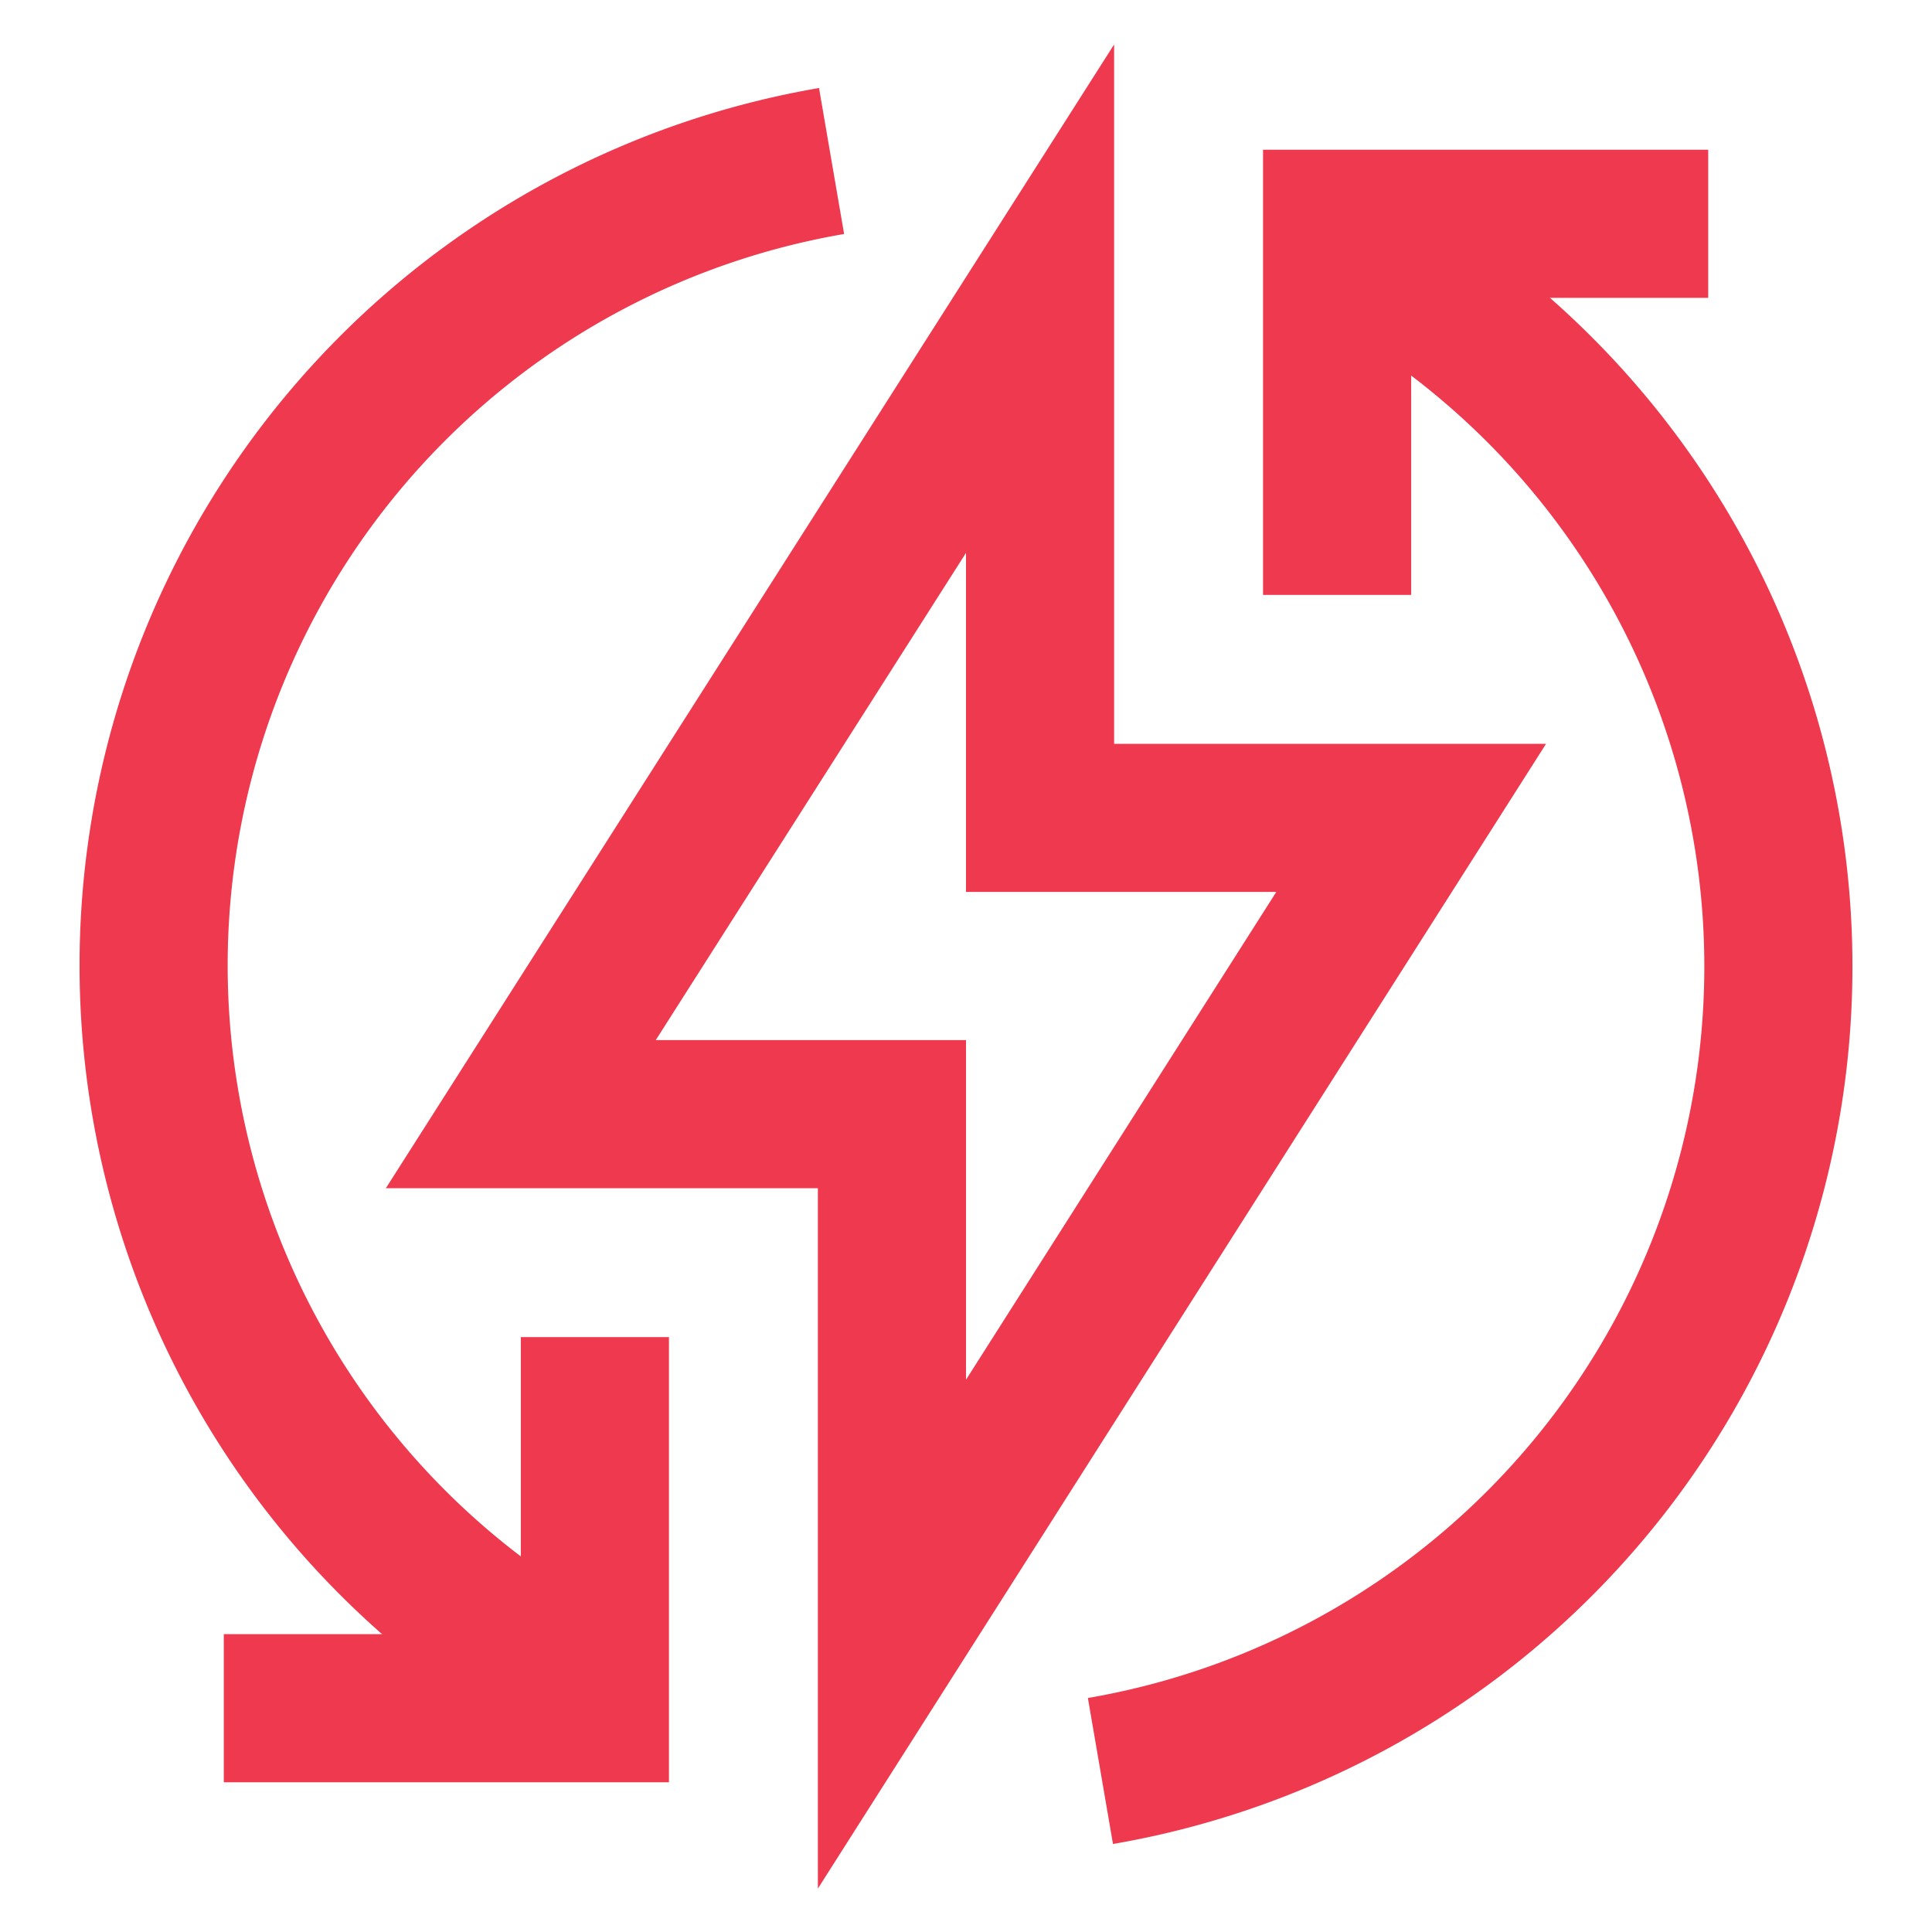
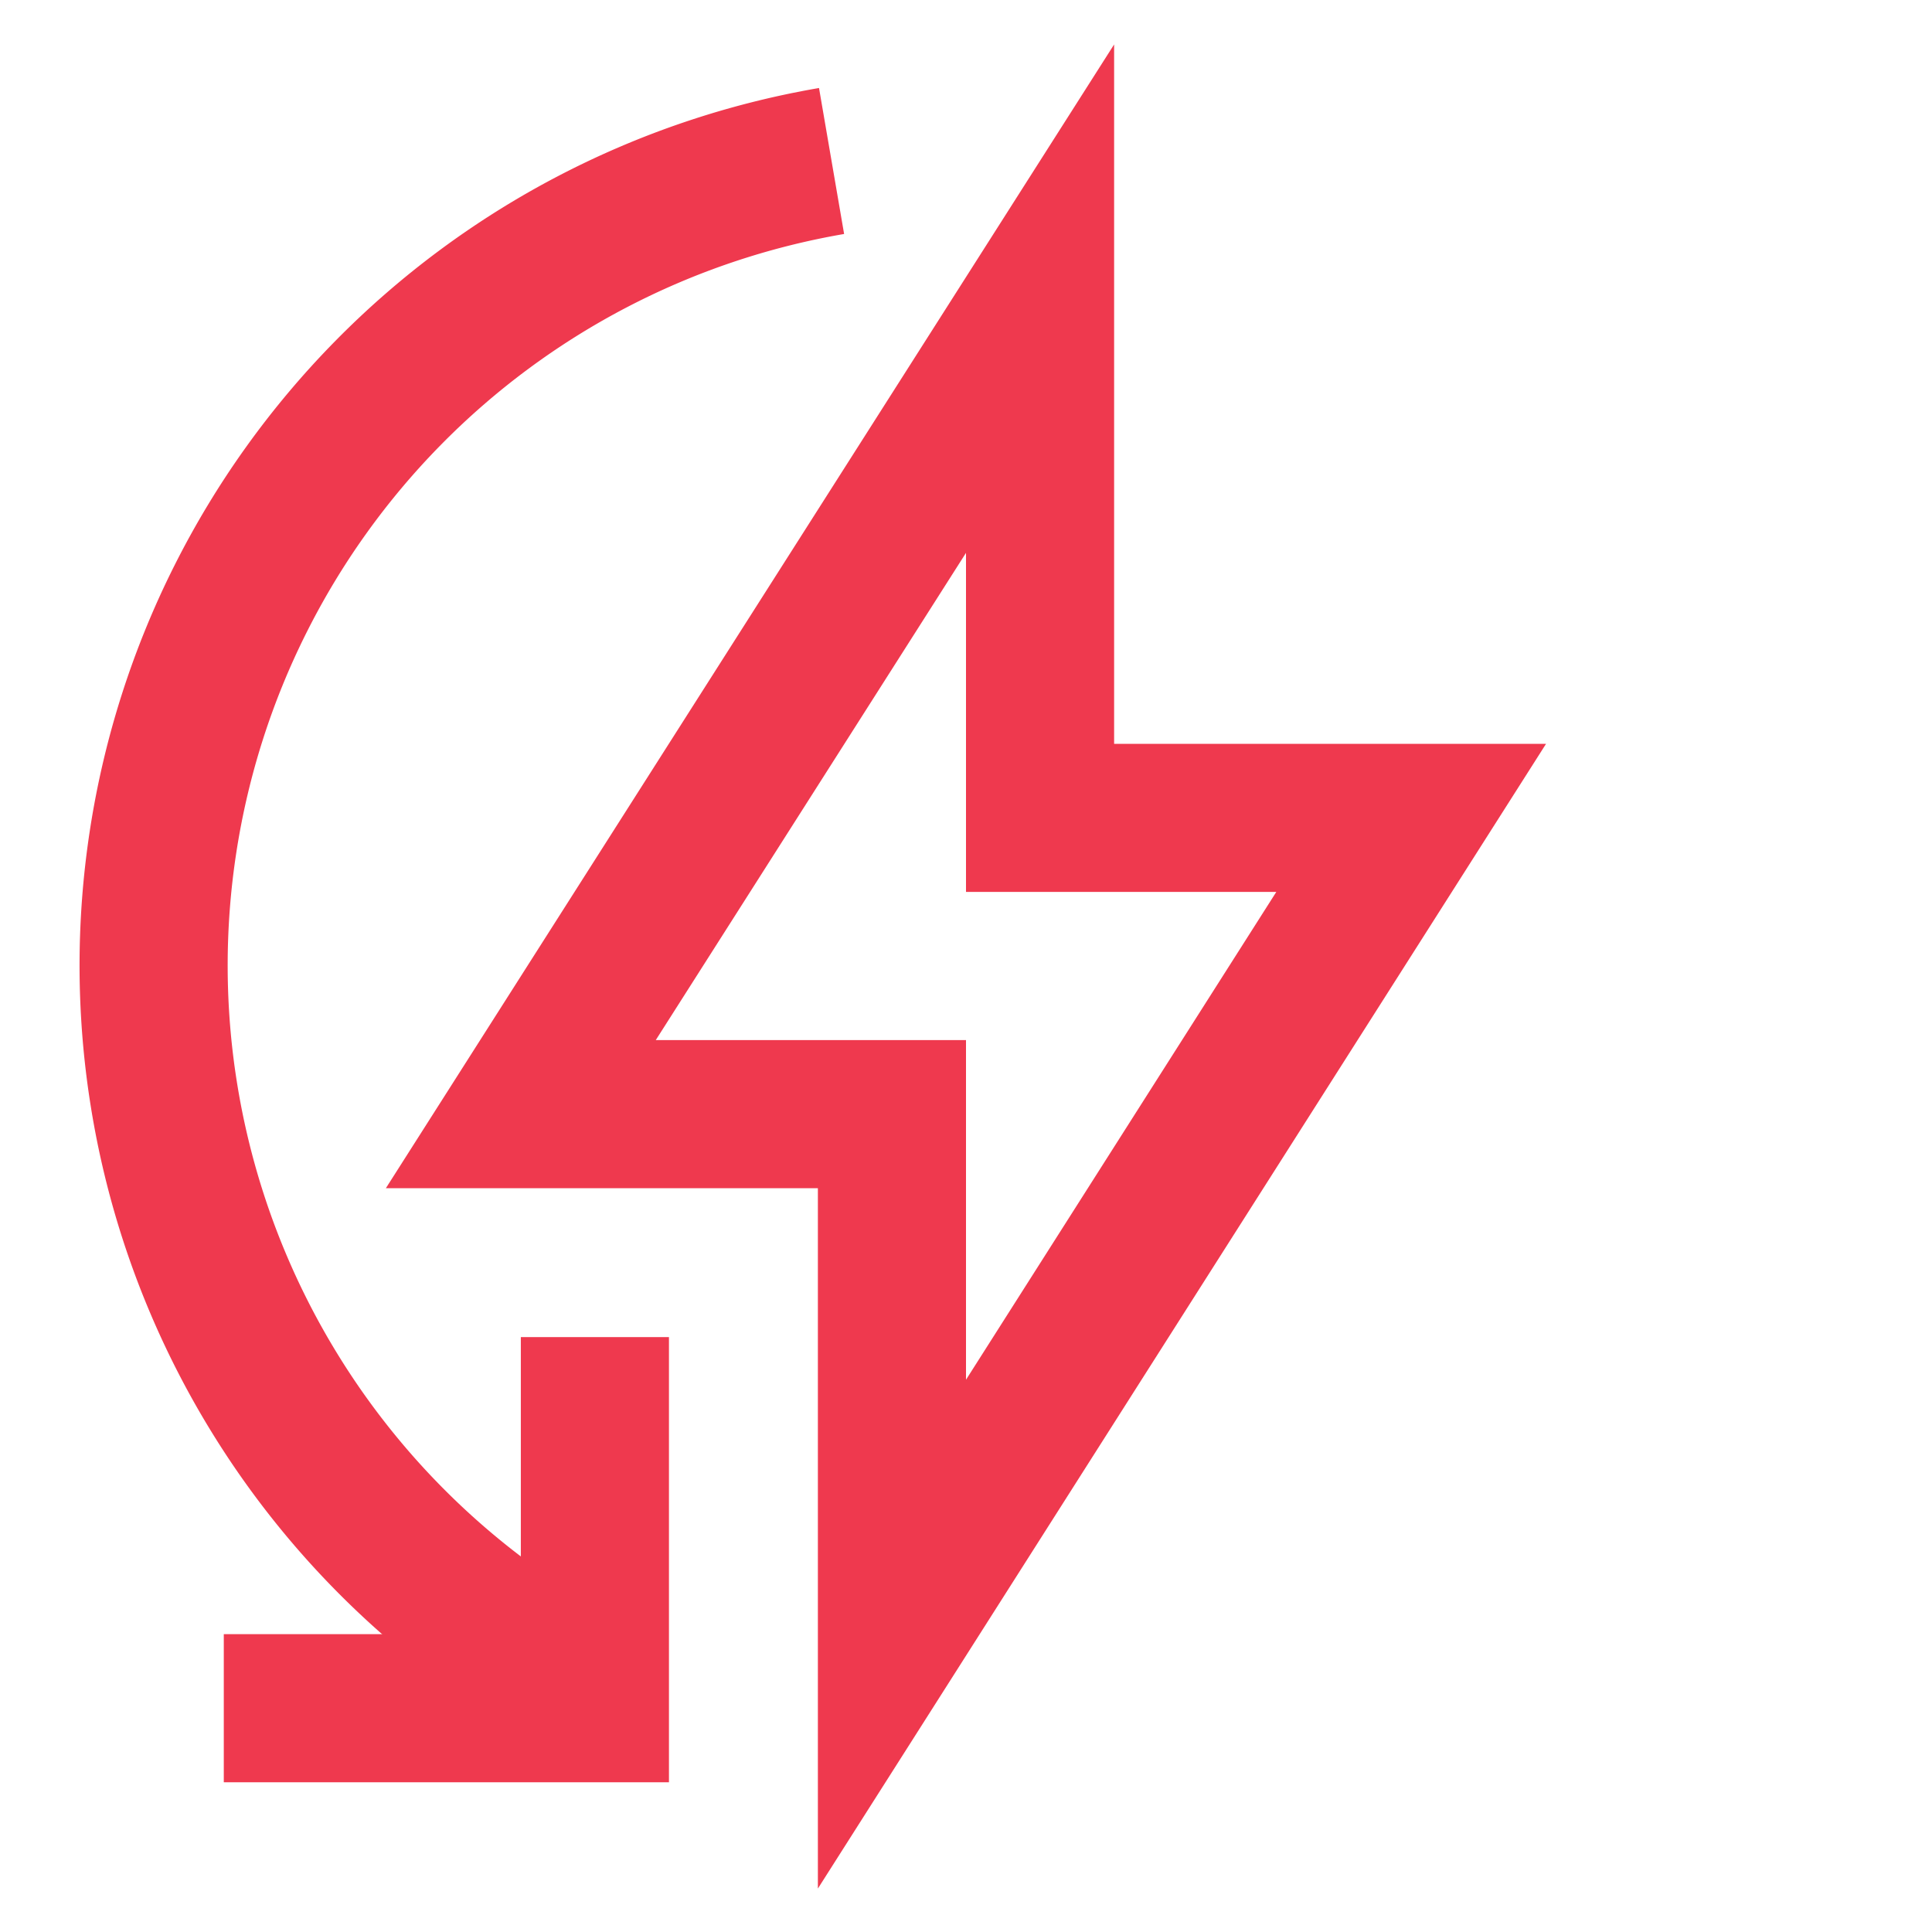
<svg xmlns="http://www.w3.org/2000/svg" width="800px" height="800px" viewBox="0 0 24 24" id="Layer_1" data-name="Layer 1">
  <defs>
    <style>.cls-1{fill:none;stroke:#EF394E;stroke-miterlimit:10;stroke-width:1.84px;}</style>
  </defs>
  <polygon class="cls-1" points="17.53 10.16 12.92 10.16 12.92 3.71 6.47 13.84 11.08 13.84 11.08 20.3 17.53 10.16" />
-   <path class="cls-1" d="M16.61,3a10.14,10.14,0,0,1-2.94,19" />
  <path class="cls-1" d="M7.39,21A10.14,10.14,0,0,1,10.33,2" />
-   <polyline class="cls-1" points="16.61 7.39 16.61 2.78 21.22 2.78" />
  <polyline class="cls-1" points="7.39 16.61 7.39 21.22 2.78 21.22" />
</svg>